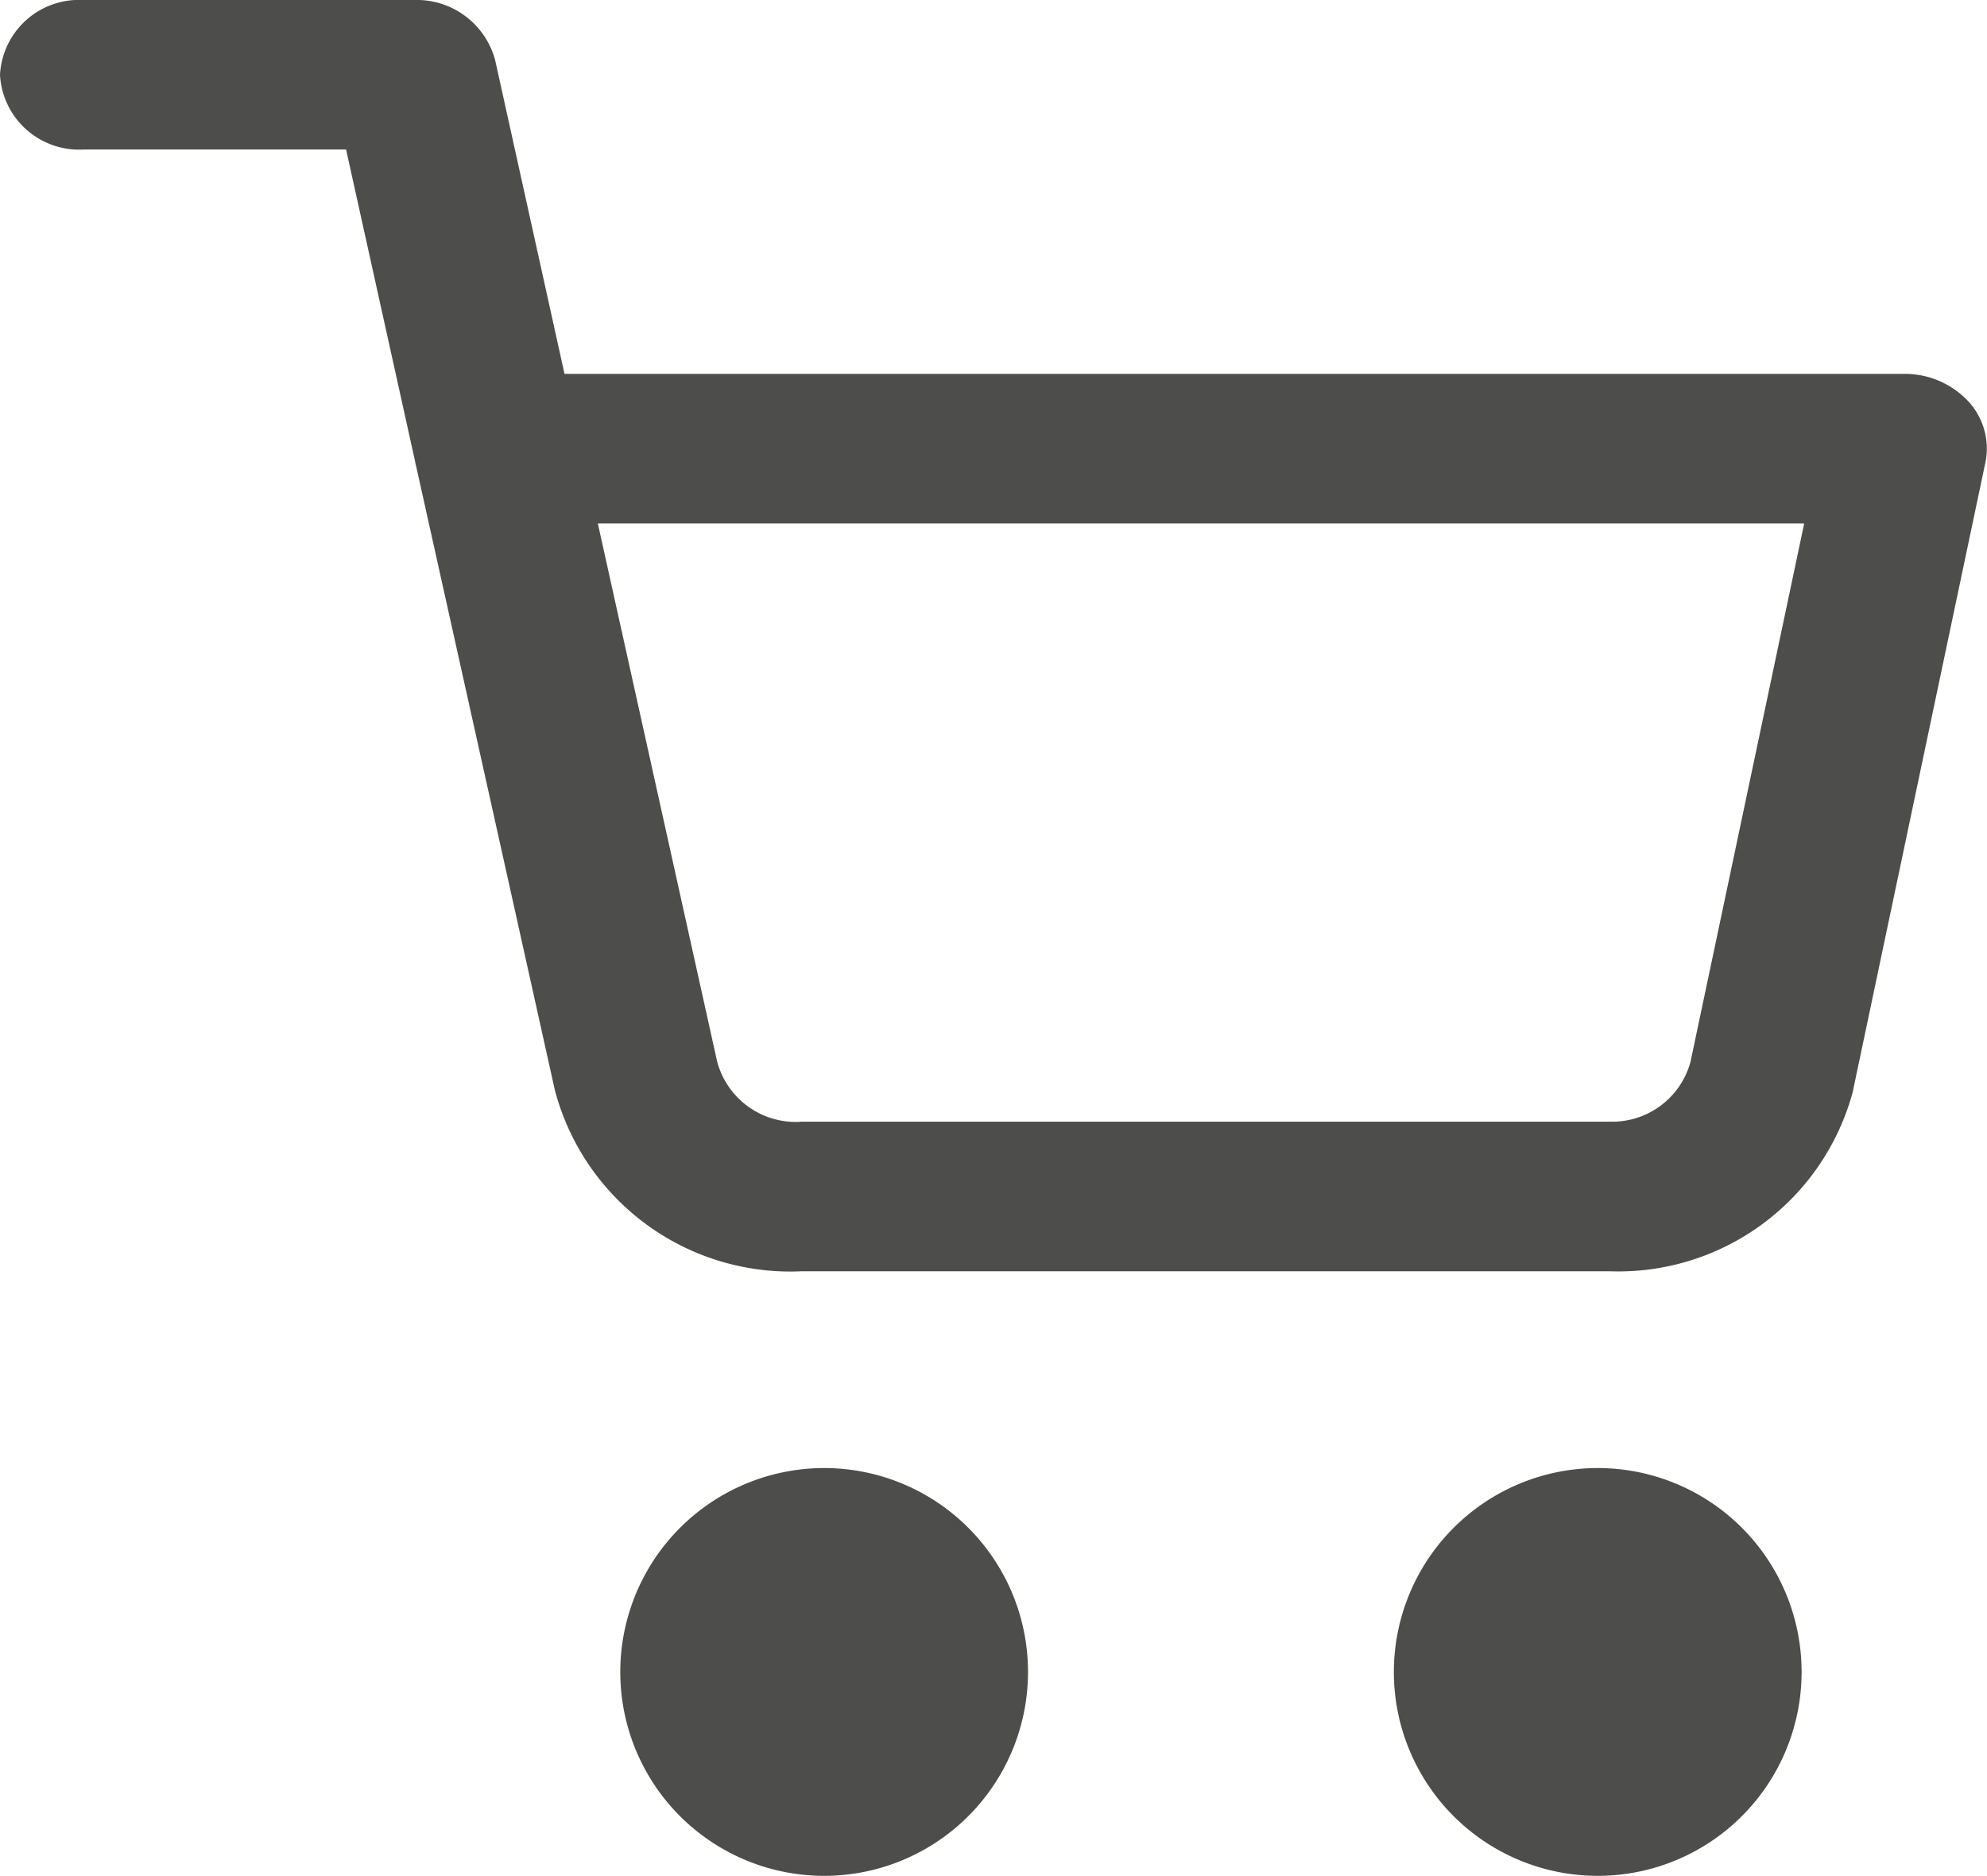
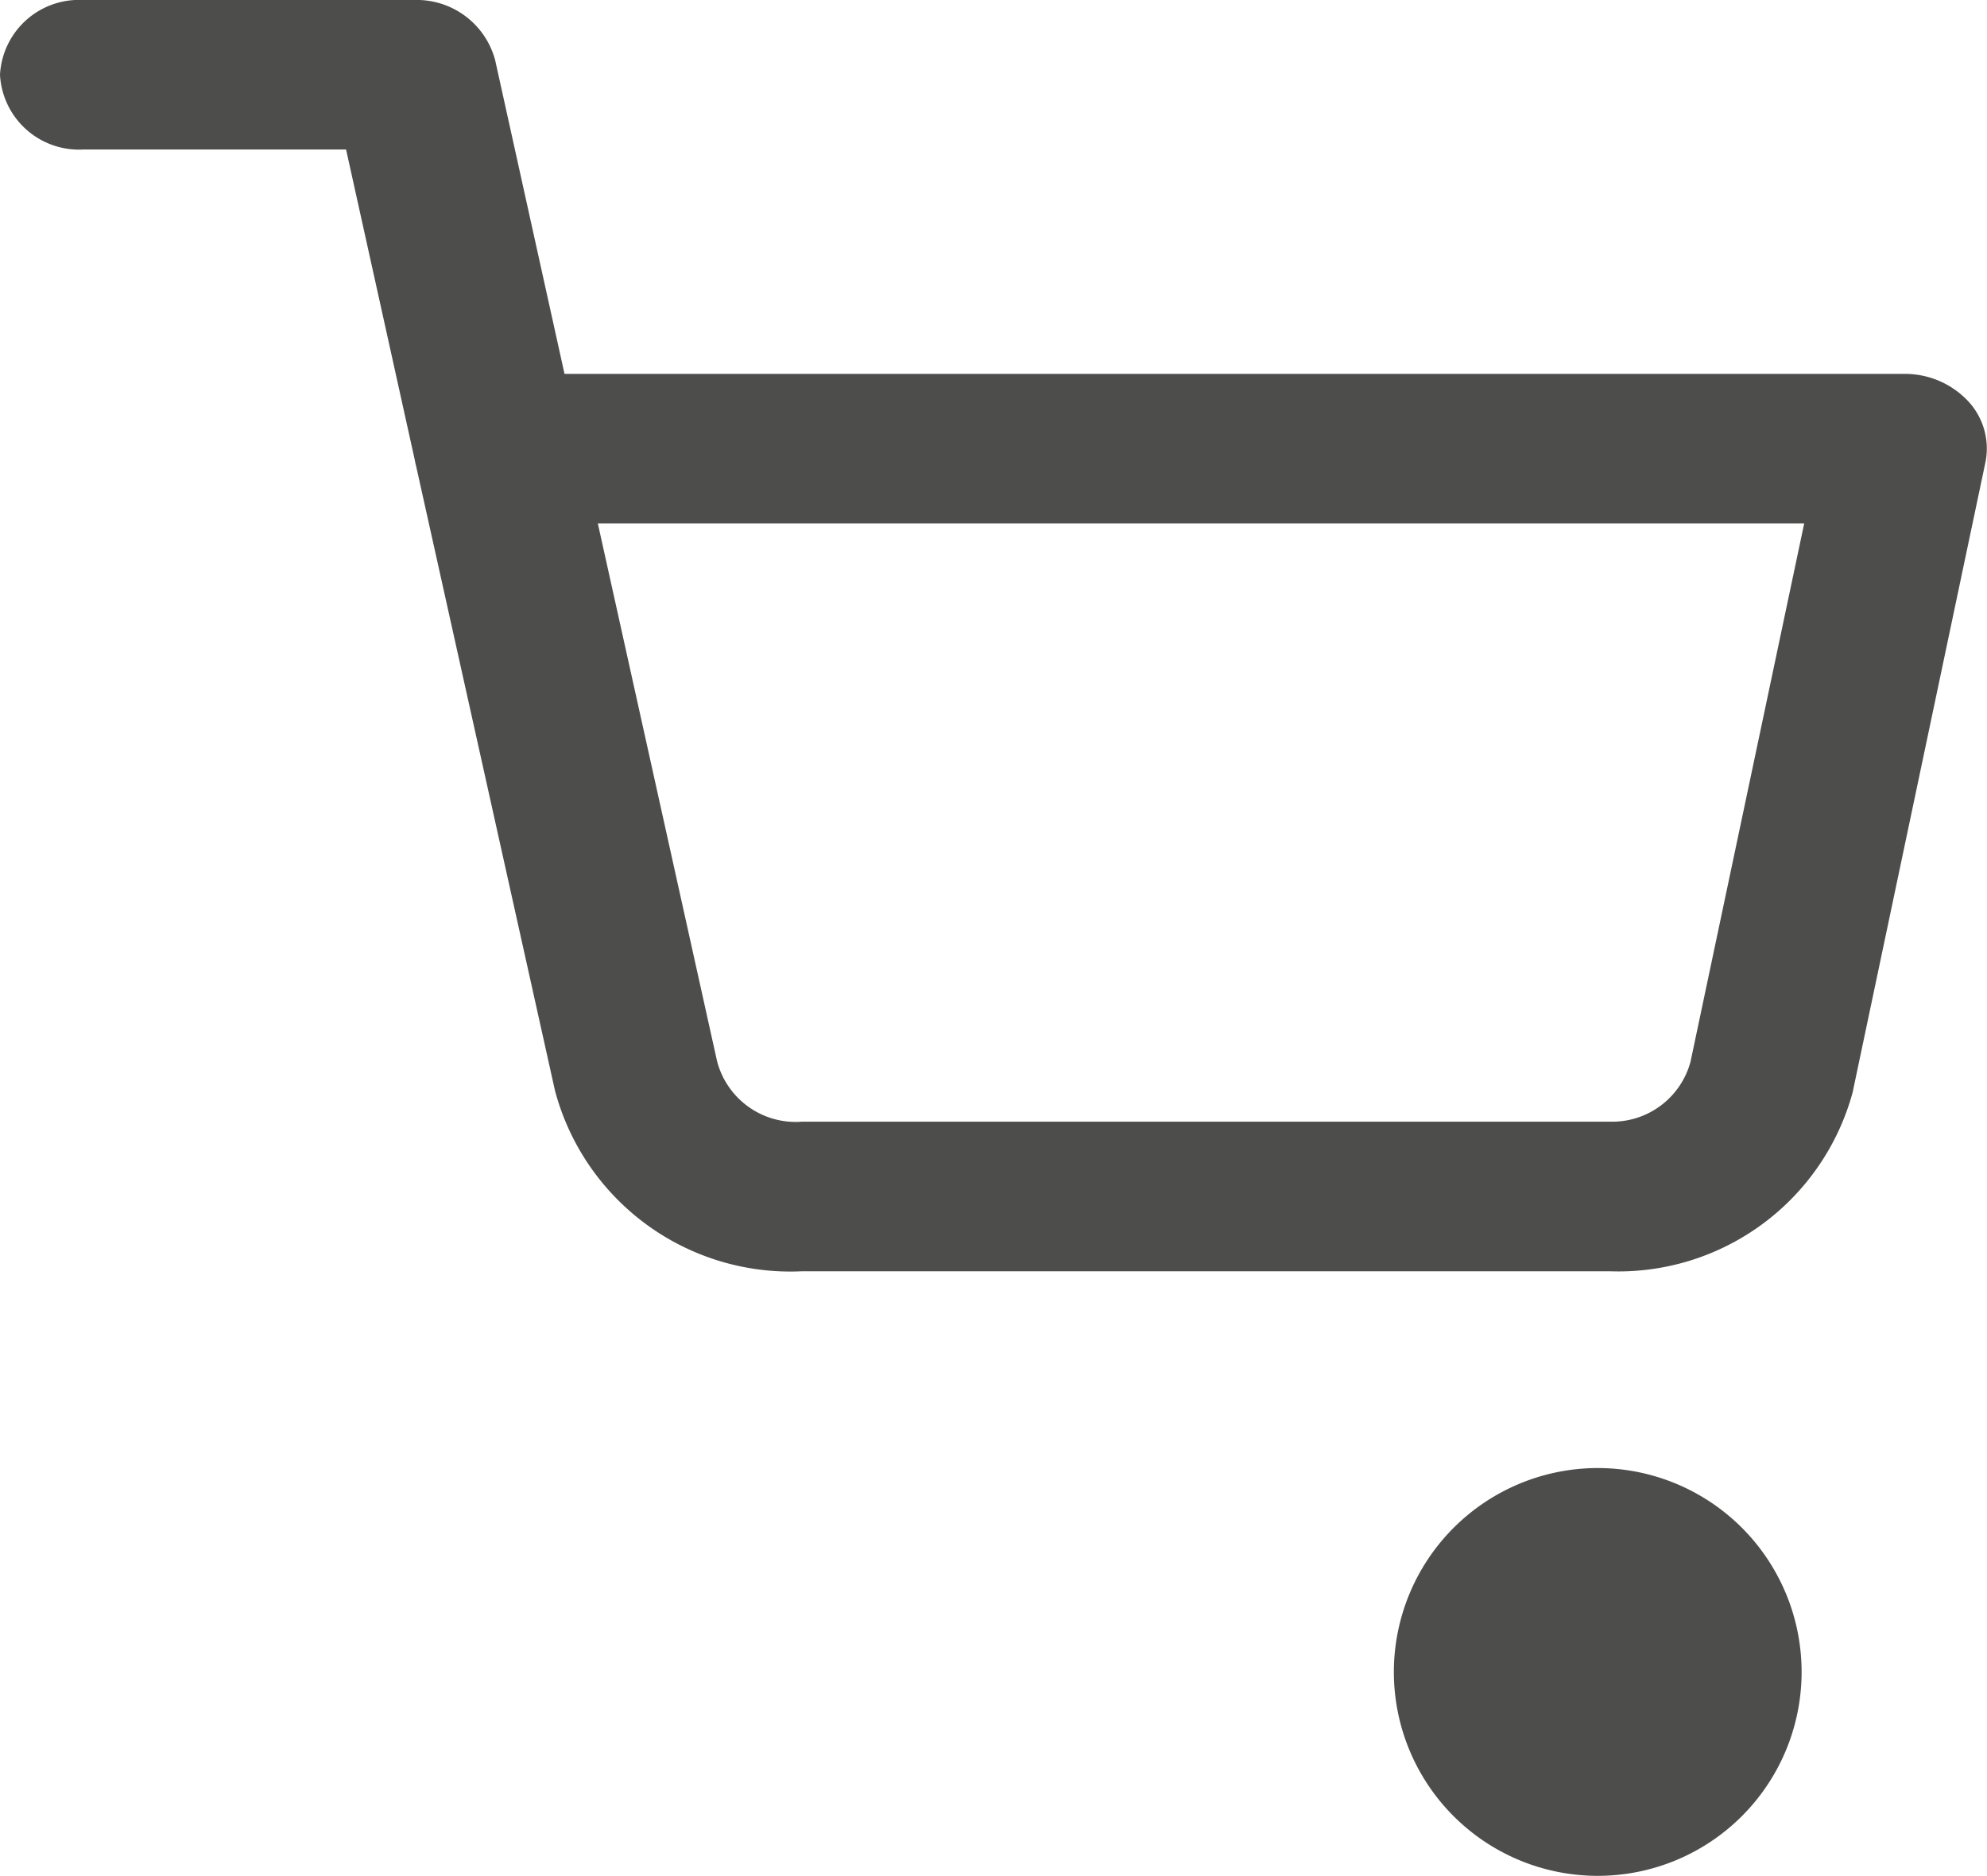
<svg xmlns="http://www.w3.org/2000/svg" width="22.914" height="21.628" viewBox="0 0 22.914 21.628">
  <g id="Gruppe_1564" data-name="Gruppe 1564" transform="translate(-569.765 -455.791)">
-     <path id="Pfad_4" data-name="Pfad 4" d="M12.851,28.5A2.351,2.351,0,1,1,10.5,30.851,2.353,2.353,0,0,1,12.851,28.5Z" transform="translate(566.418 444.218)" fill="#4d4d4b" />
    <path id="Pfad_5" data-name="Pfad 5" d="M29.351,28.5A2.351,2.351,0,1,1,27,30.851,2.353,2.353,0,0,1,29.351,28.5Z" transform="translate(558.839 444.218)" fill="#4d4d4b" />
-     <path id="Pfad_6" data-name="Pfad 6" d="M18.56,14.658H9.25A2.809,2.809,0,0,1,6.4,12.575L4.8,5.38q-.01-.036-.016-.073L3.991,1.724H.955A.912.912,0,0,1,0,.862.912.912,0,0,1,.955,0H4.774A.936.936,0,0,1,5.71.693l.8,3.618H21.959a1,1,0,0,1,.736.313.8.8,0,0,1,.2.711L21.37,12.569v.006A2.8,2.8,0,0,1,18.56,14.658ZM9.242,12.933h9.317a.935.935,0,0,0,.936-.691l1.311-6.207H6.894l1.375,6.2a.937.937,0,0,0,.955.7Z" transform="translate(569.765 455.791)" fill="#4d4d4b" />
+     <path id="Pfad_6" data-name="Pfad 6" d="M18.56,14.658H9.25A2.809,2.809,0,0,1,6.4,12.575L4.8,5.38q-.01-.036-.016-.073L3.991,1.724H.955A.912.912,0,0,1,0,.862.912.912,0,0,1,.955,0H4.774A.936.936,0,0,1,5.71.693l.8,3.618H21.959a1,1,0,0,1,.736.313.8.8,0,0,1,.2.711L21.37,12.569v.006A2.8,2.8,0,0,1,18.56,14.658M9.242,12.933h9.317a.935.935,0,0,0,.936-.691l1.311-6.207H6.894l1.375,6.2a.937.937,0,0,0,.955.7Z" transform="translate(569.765 455.791)" fill="#4d4d4b" />
  </g>
</svg>